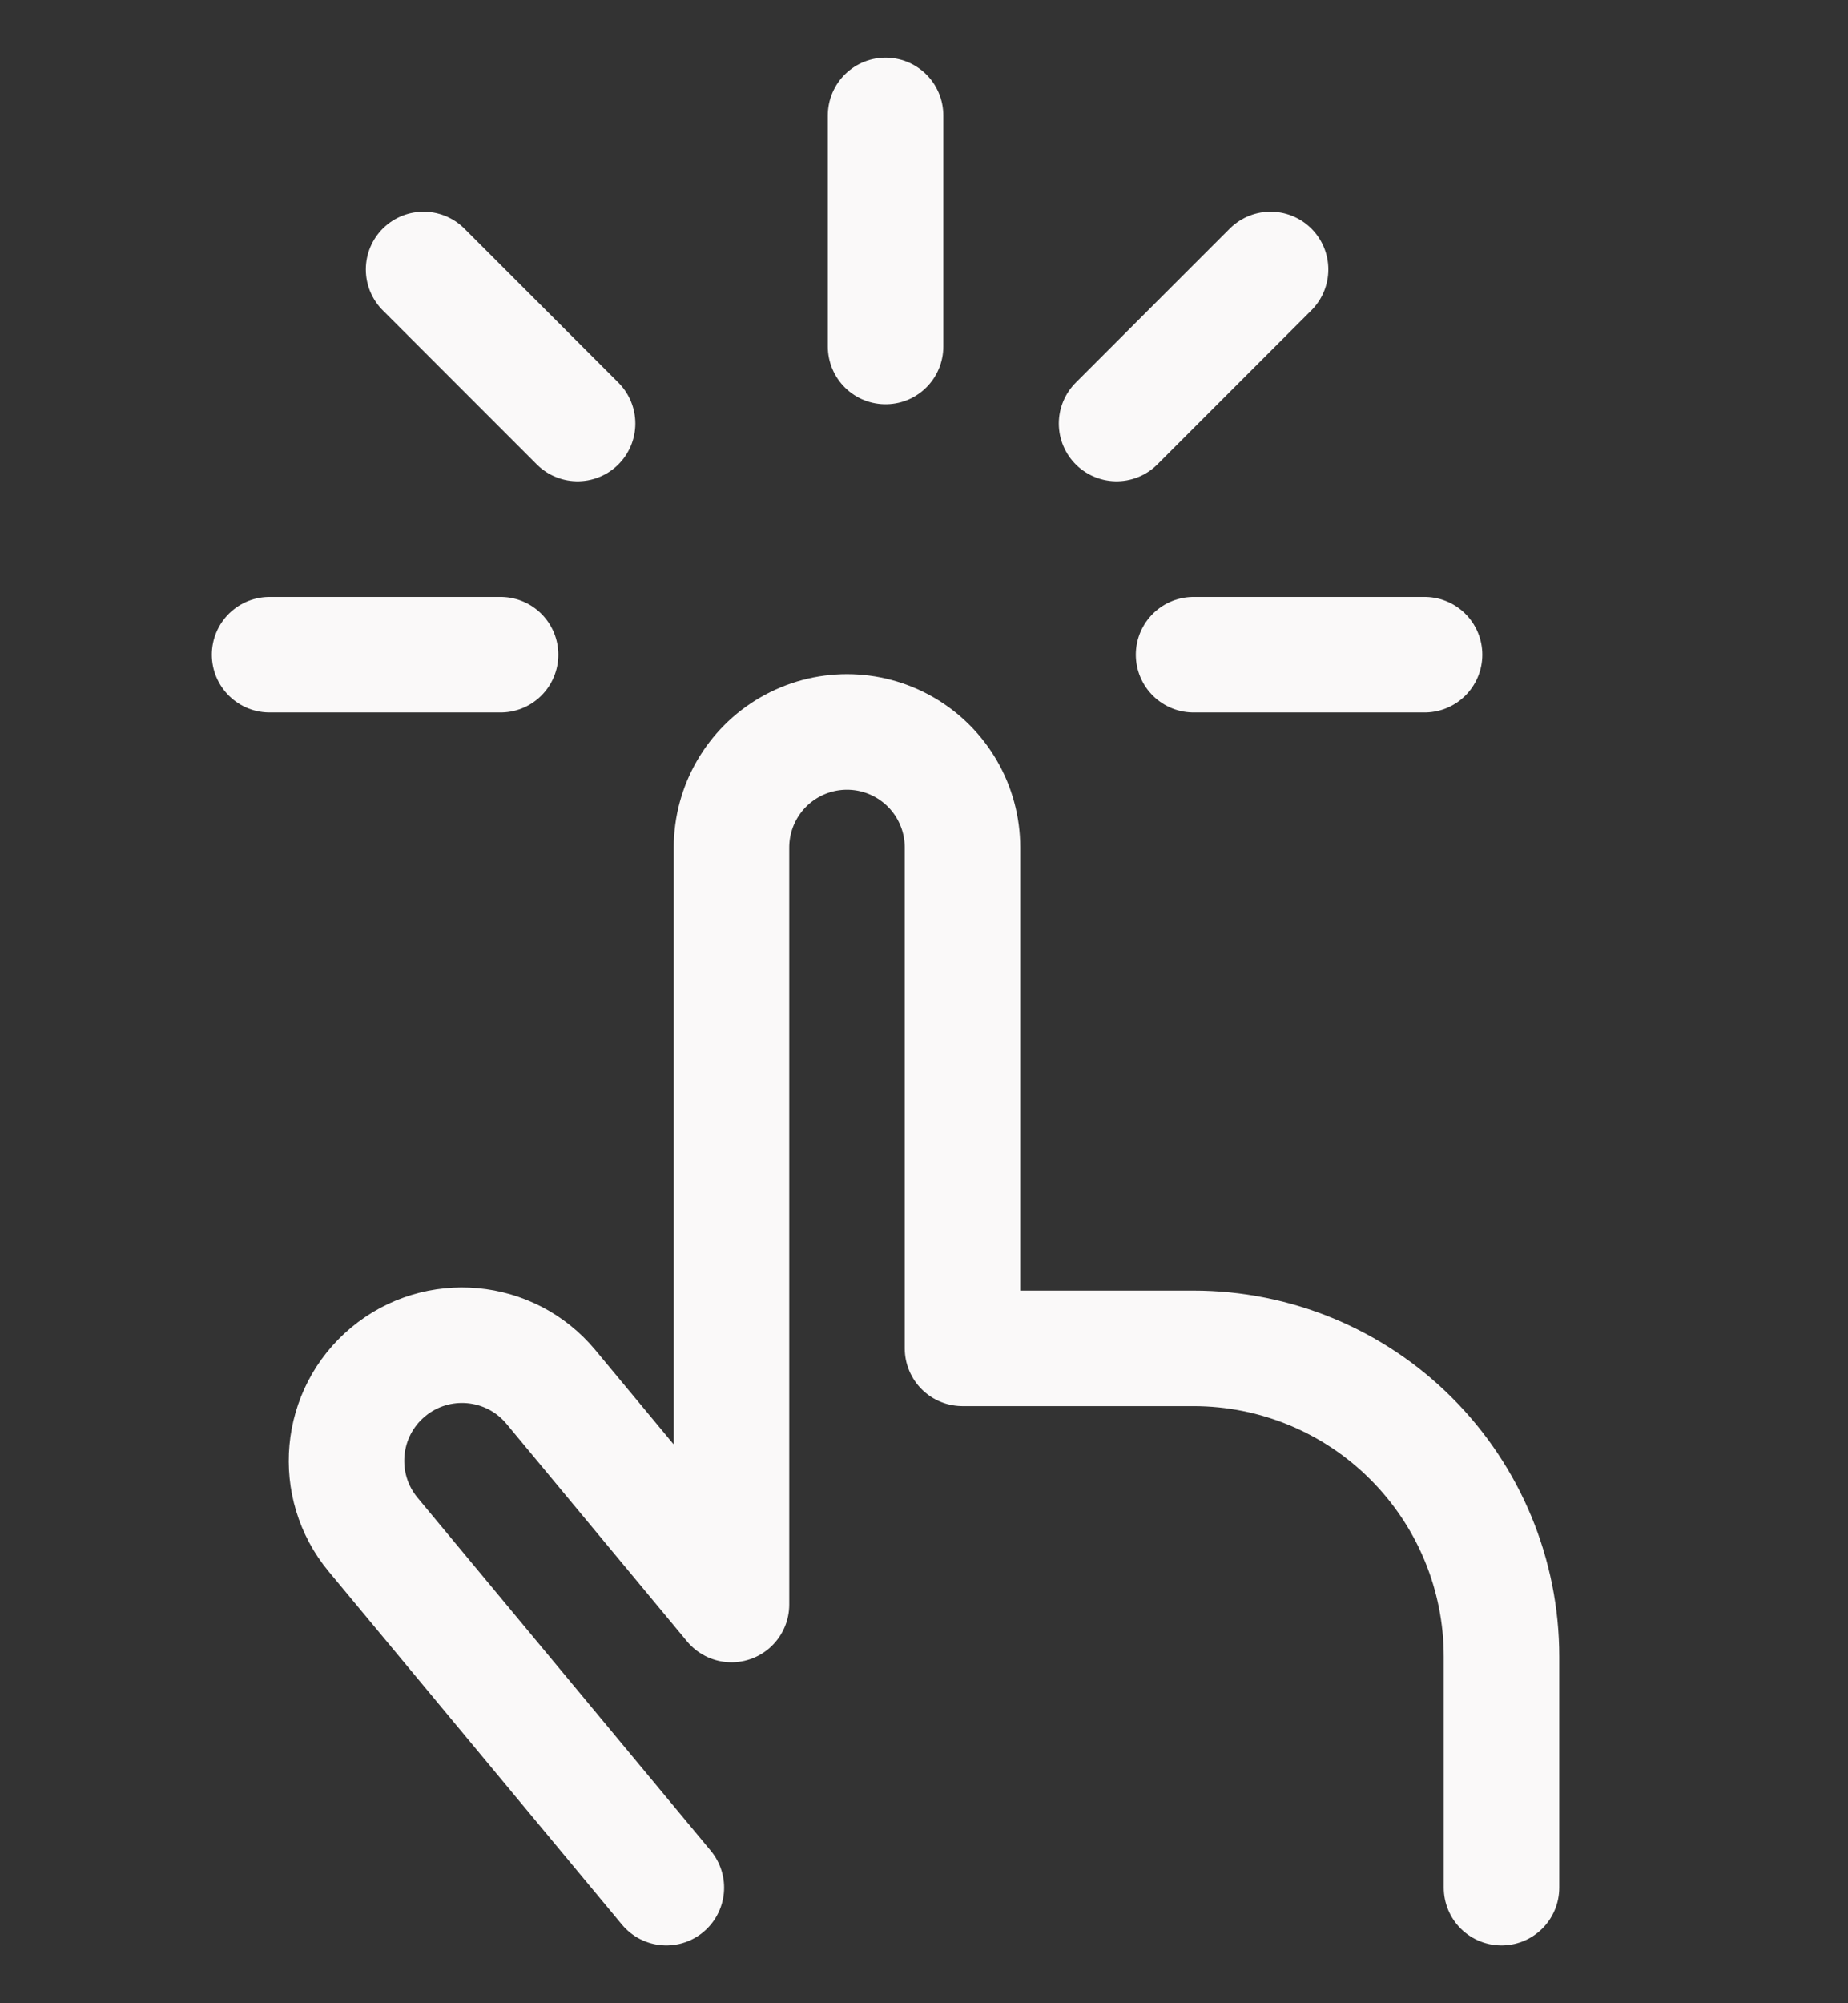
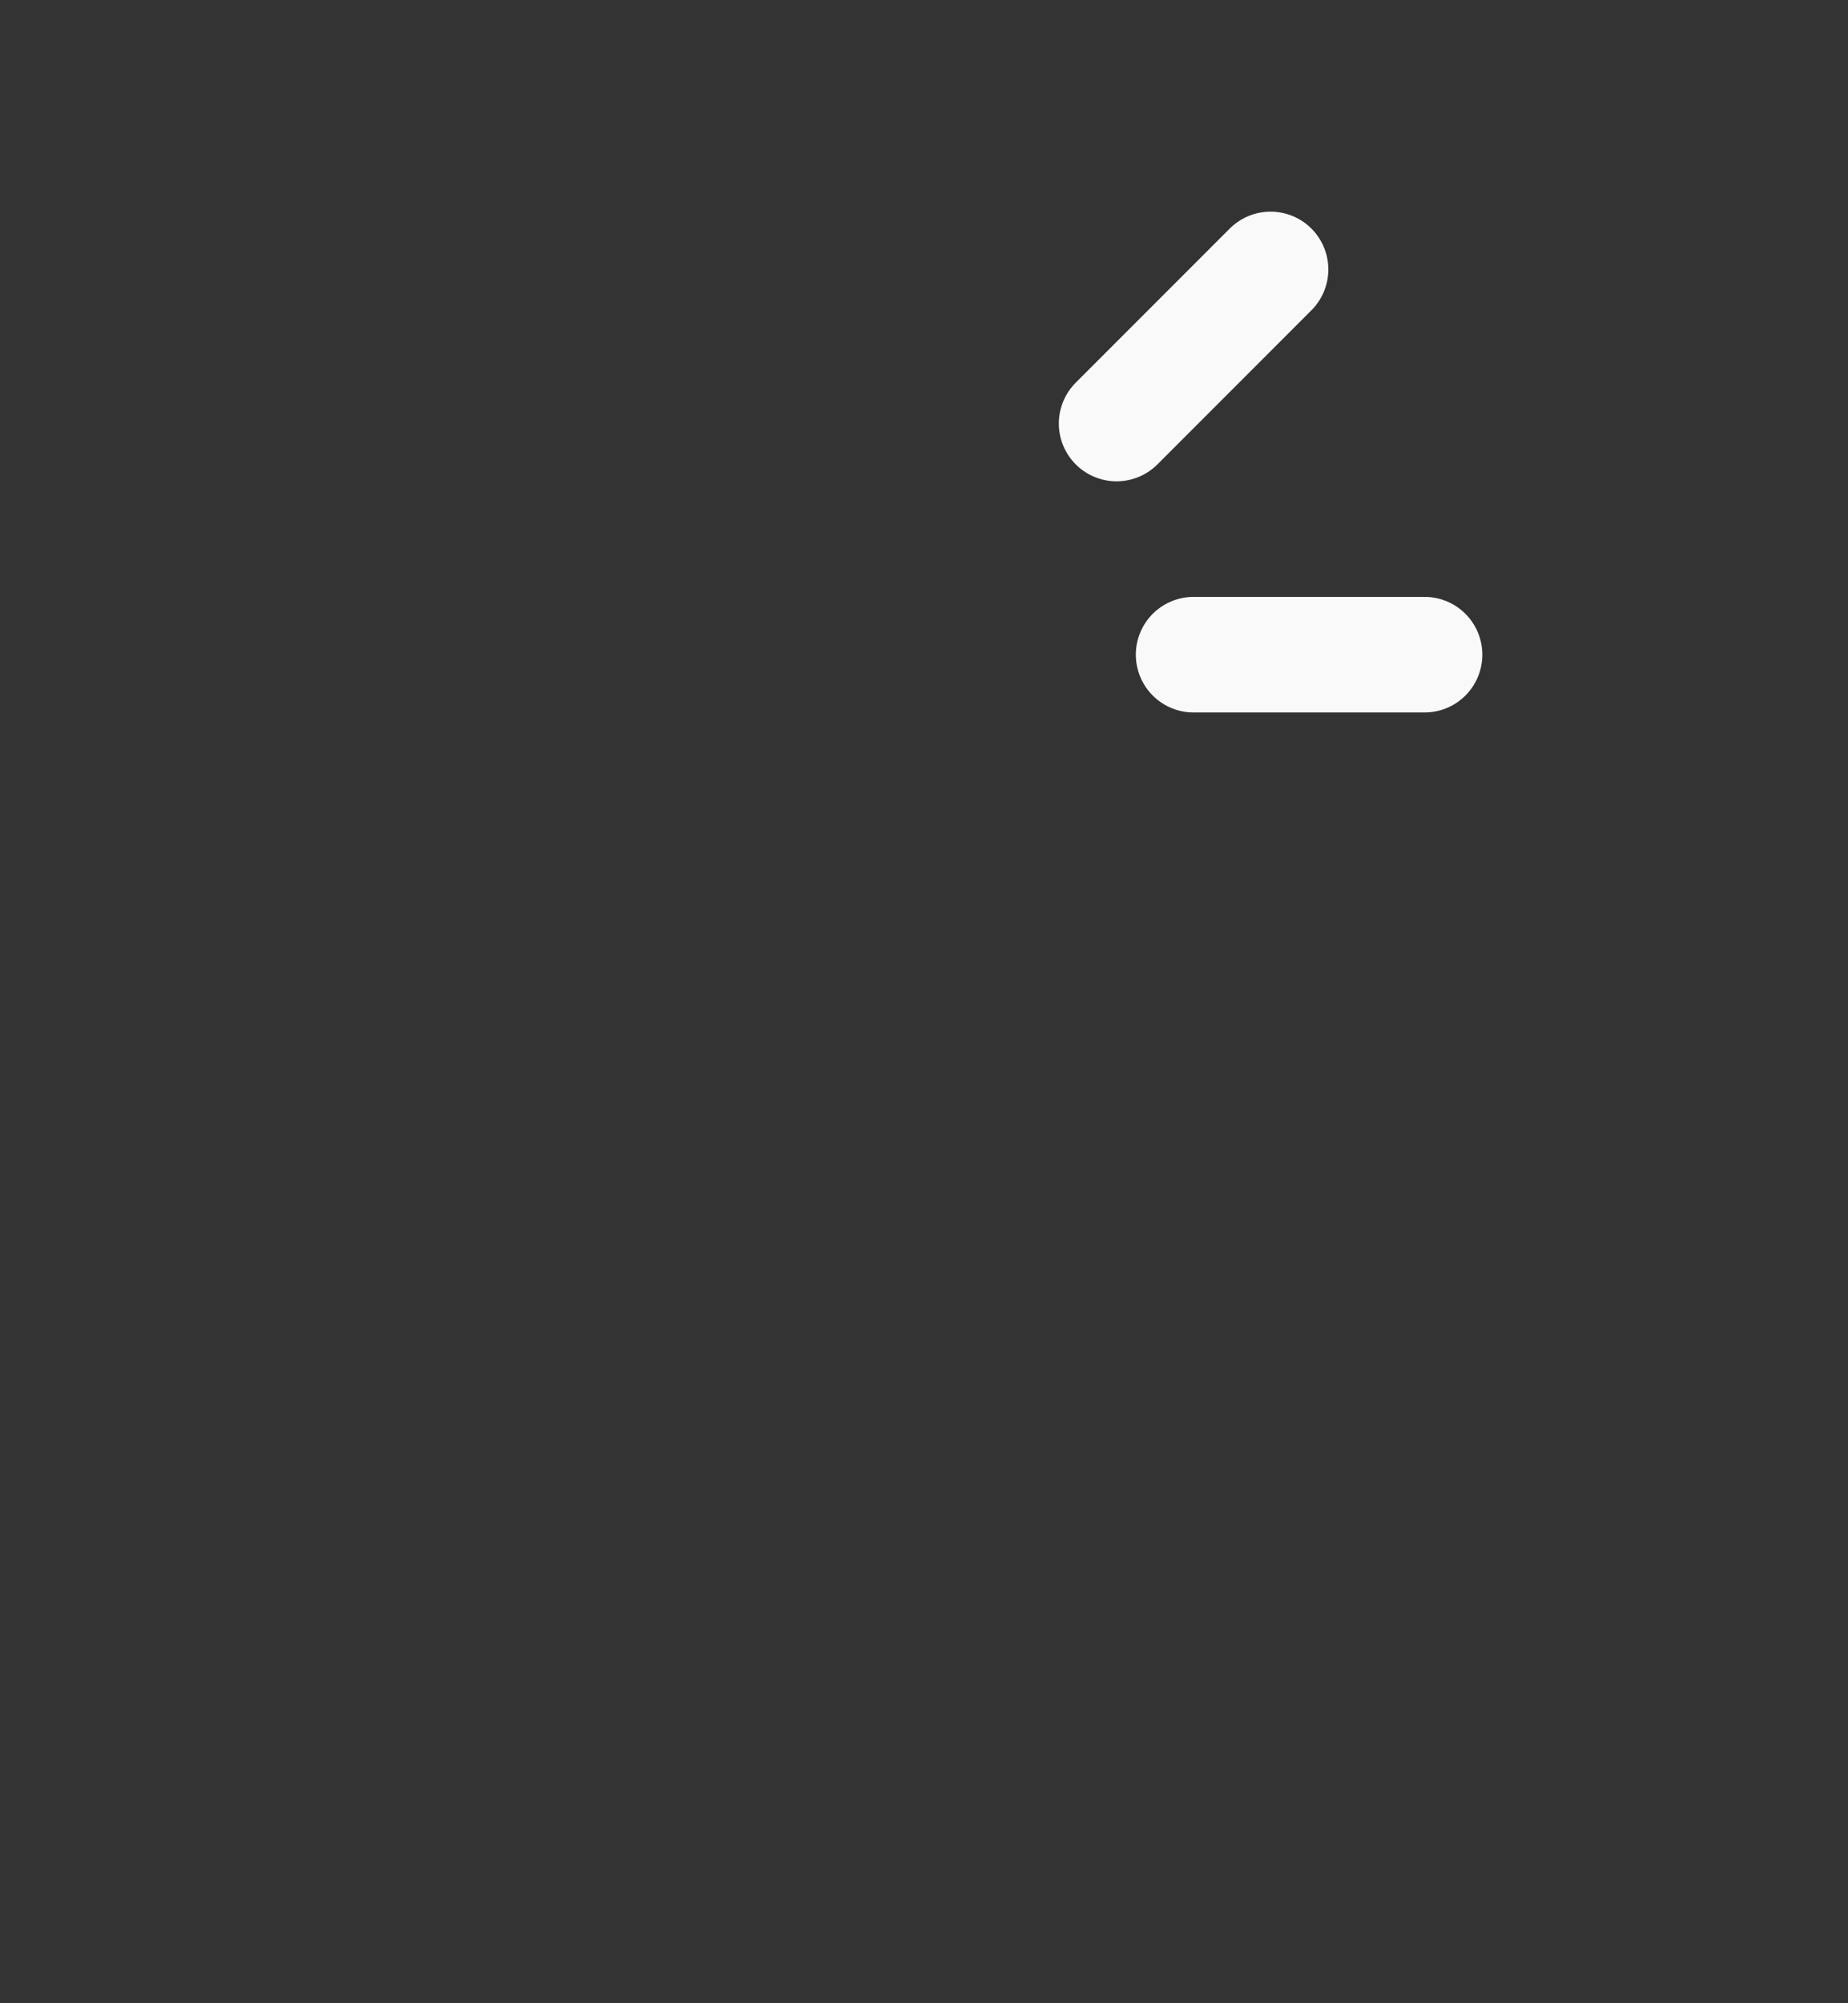
<svg xmlns="http://www.w3.org/2000/svg" width="24" height="26" viewBox="0 0 24 26" fill="none">
  <rect x="0" y="0" width="24" height="26" fill="#333333" stroke="none" />
  <path d="M18.501 8.497H15.501" stroke="#FAF9F9" stroke-width="1.5" stroke-linecap="round" stroke-linejoin="round" />
  <path d="M16.501 3.497L14.501 5.497" stroke="#FAF9F9" stroke-width="1.5" stroke-linecap="round" stroke-linejoin="round" />
-   <path d="M11.501 1.498V4.497" stroke="#FAF9F9" stroke-width="1.5" stroke-linecap="round" stroke-linejoin="round" />
-   <path d="M5.501 3.497L7.501 5.497" stroke="#FAF9F9" stroke-width="1.5" stroke-linecap="round" stroke-linejoin="round" />
-   <path d="M3.501 8.497H6.501" stroke="#FAF9F9" stroke-width="1.5" stroke-linecap="round" stroke-linejoin="round" />
-   <path d="M8.654 24.5L4.847 19.919C4.317 19.282 4.404 18.336 5.041 17.806C5.678 17.276 6.624 17.363 7.154 18L9.5 20.825V11C9.5 10.464 9.786 9.969 10.25 9.701C10.714 9.433 11.286 9.433 11.75 9.701C12.214 9.969 12.5 10.464 12.5 11V17.5H15.5C16.561 17.5 17.578 17.921 18.328 18.672C19.078 19.422 19.5 20.439 19.5 21.5V24.5" stroke="#FAF9F9" stroke-width="1.5" stroke-linecap="round" stroke-linejoin="round" />
</svg>